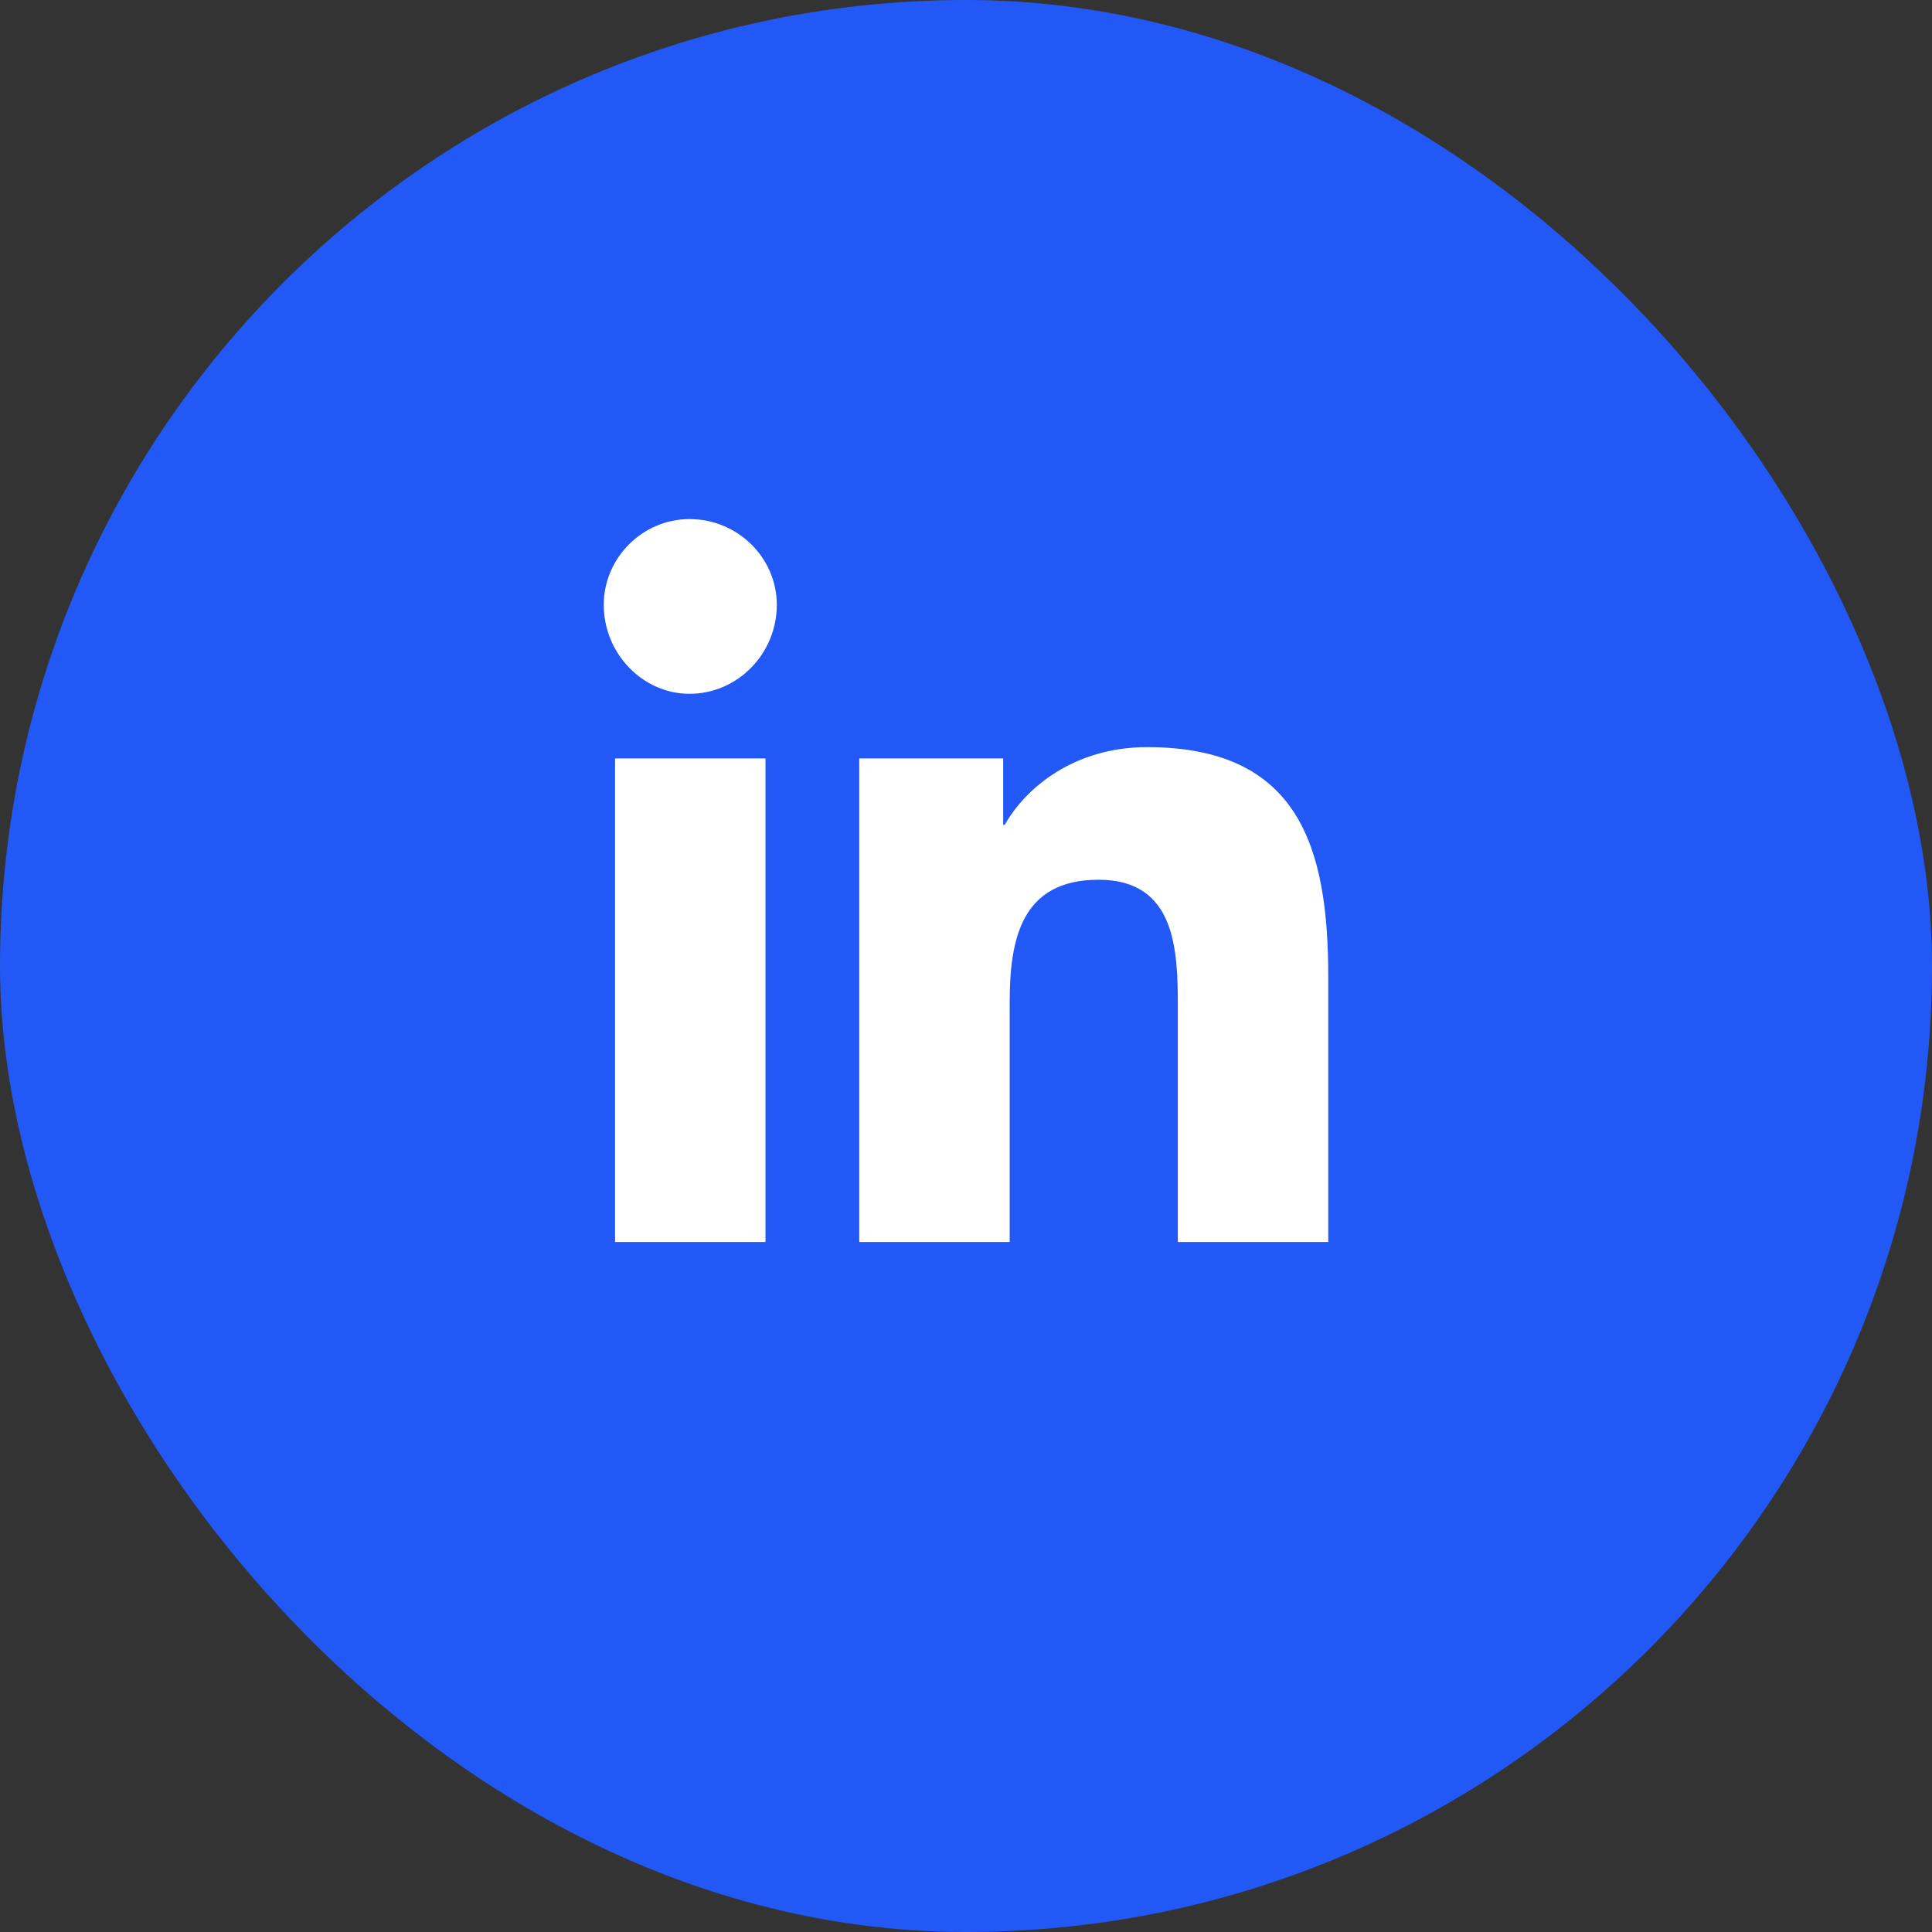
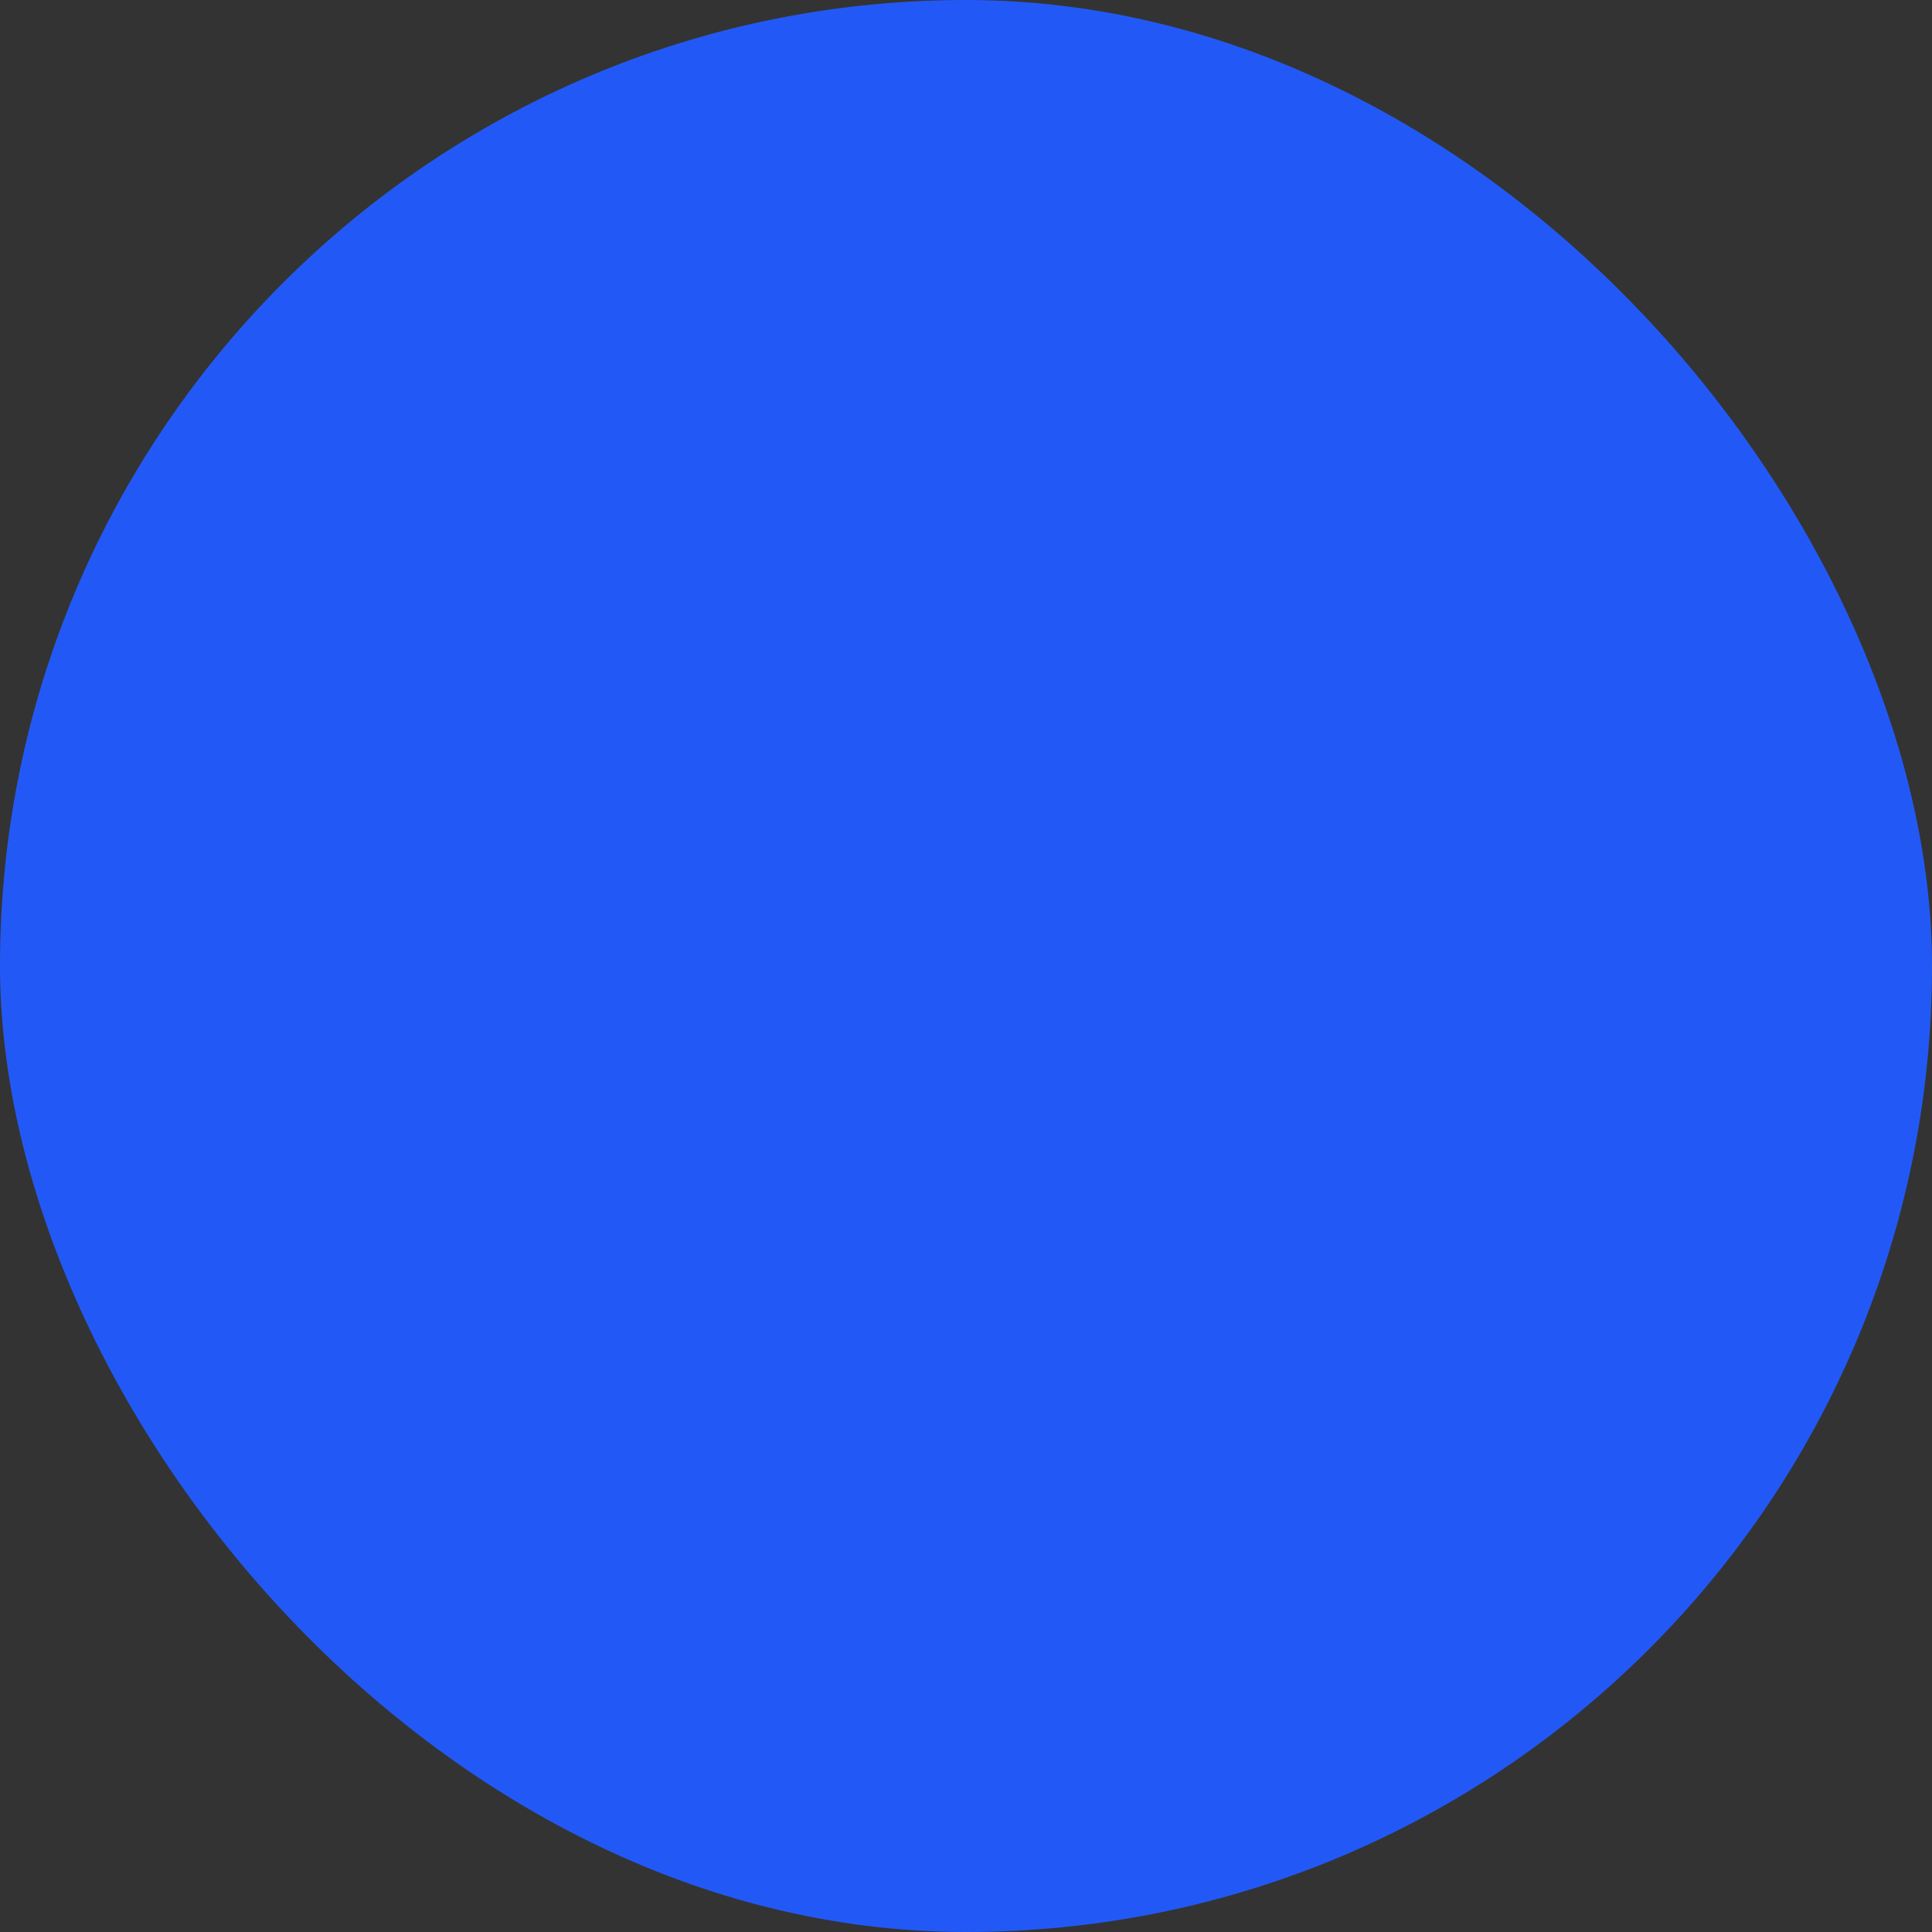
<svg xmlns="http://www.w3.org/2000/svg" width="28" height="28" viewBox="0 0 28 28" fill="none">
  <rect x="0" y="0" width="28" height="28" fill="#333333" stroke="none" />
  <rect width="28" height="28" rx="14" fill="#2259F6" />
-   <path d="M11.094 18H8.914V10.992H11.094V18ZM9.992 10.055C9.312 10.055 8.75 9.469 8.75 8.766C8.75 8.086 9.312 7.523 9.992 7.523C10.695 7.523 11.258 8.086 11.258 8.766C11.258 9.469 10.695 10.055 9.992 10.055ZM19.227 18H17.07V14.602C17.07 13.781 17.047 12.75 15.922 12.75C14.797 12.75 14.633 13.617 14.633 14.531V18H12.453V10.992H14.539V11.953H14.562C14.867 11.414 15.57 10.828 16.625 10.828C18.828 10.828 19.25 12.281 19.25 14.156V18H19.227Z" fill="white" />
</svg>